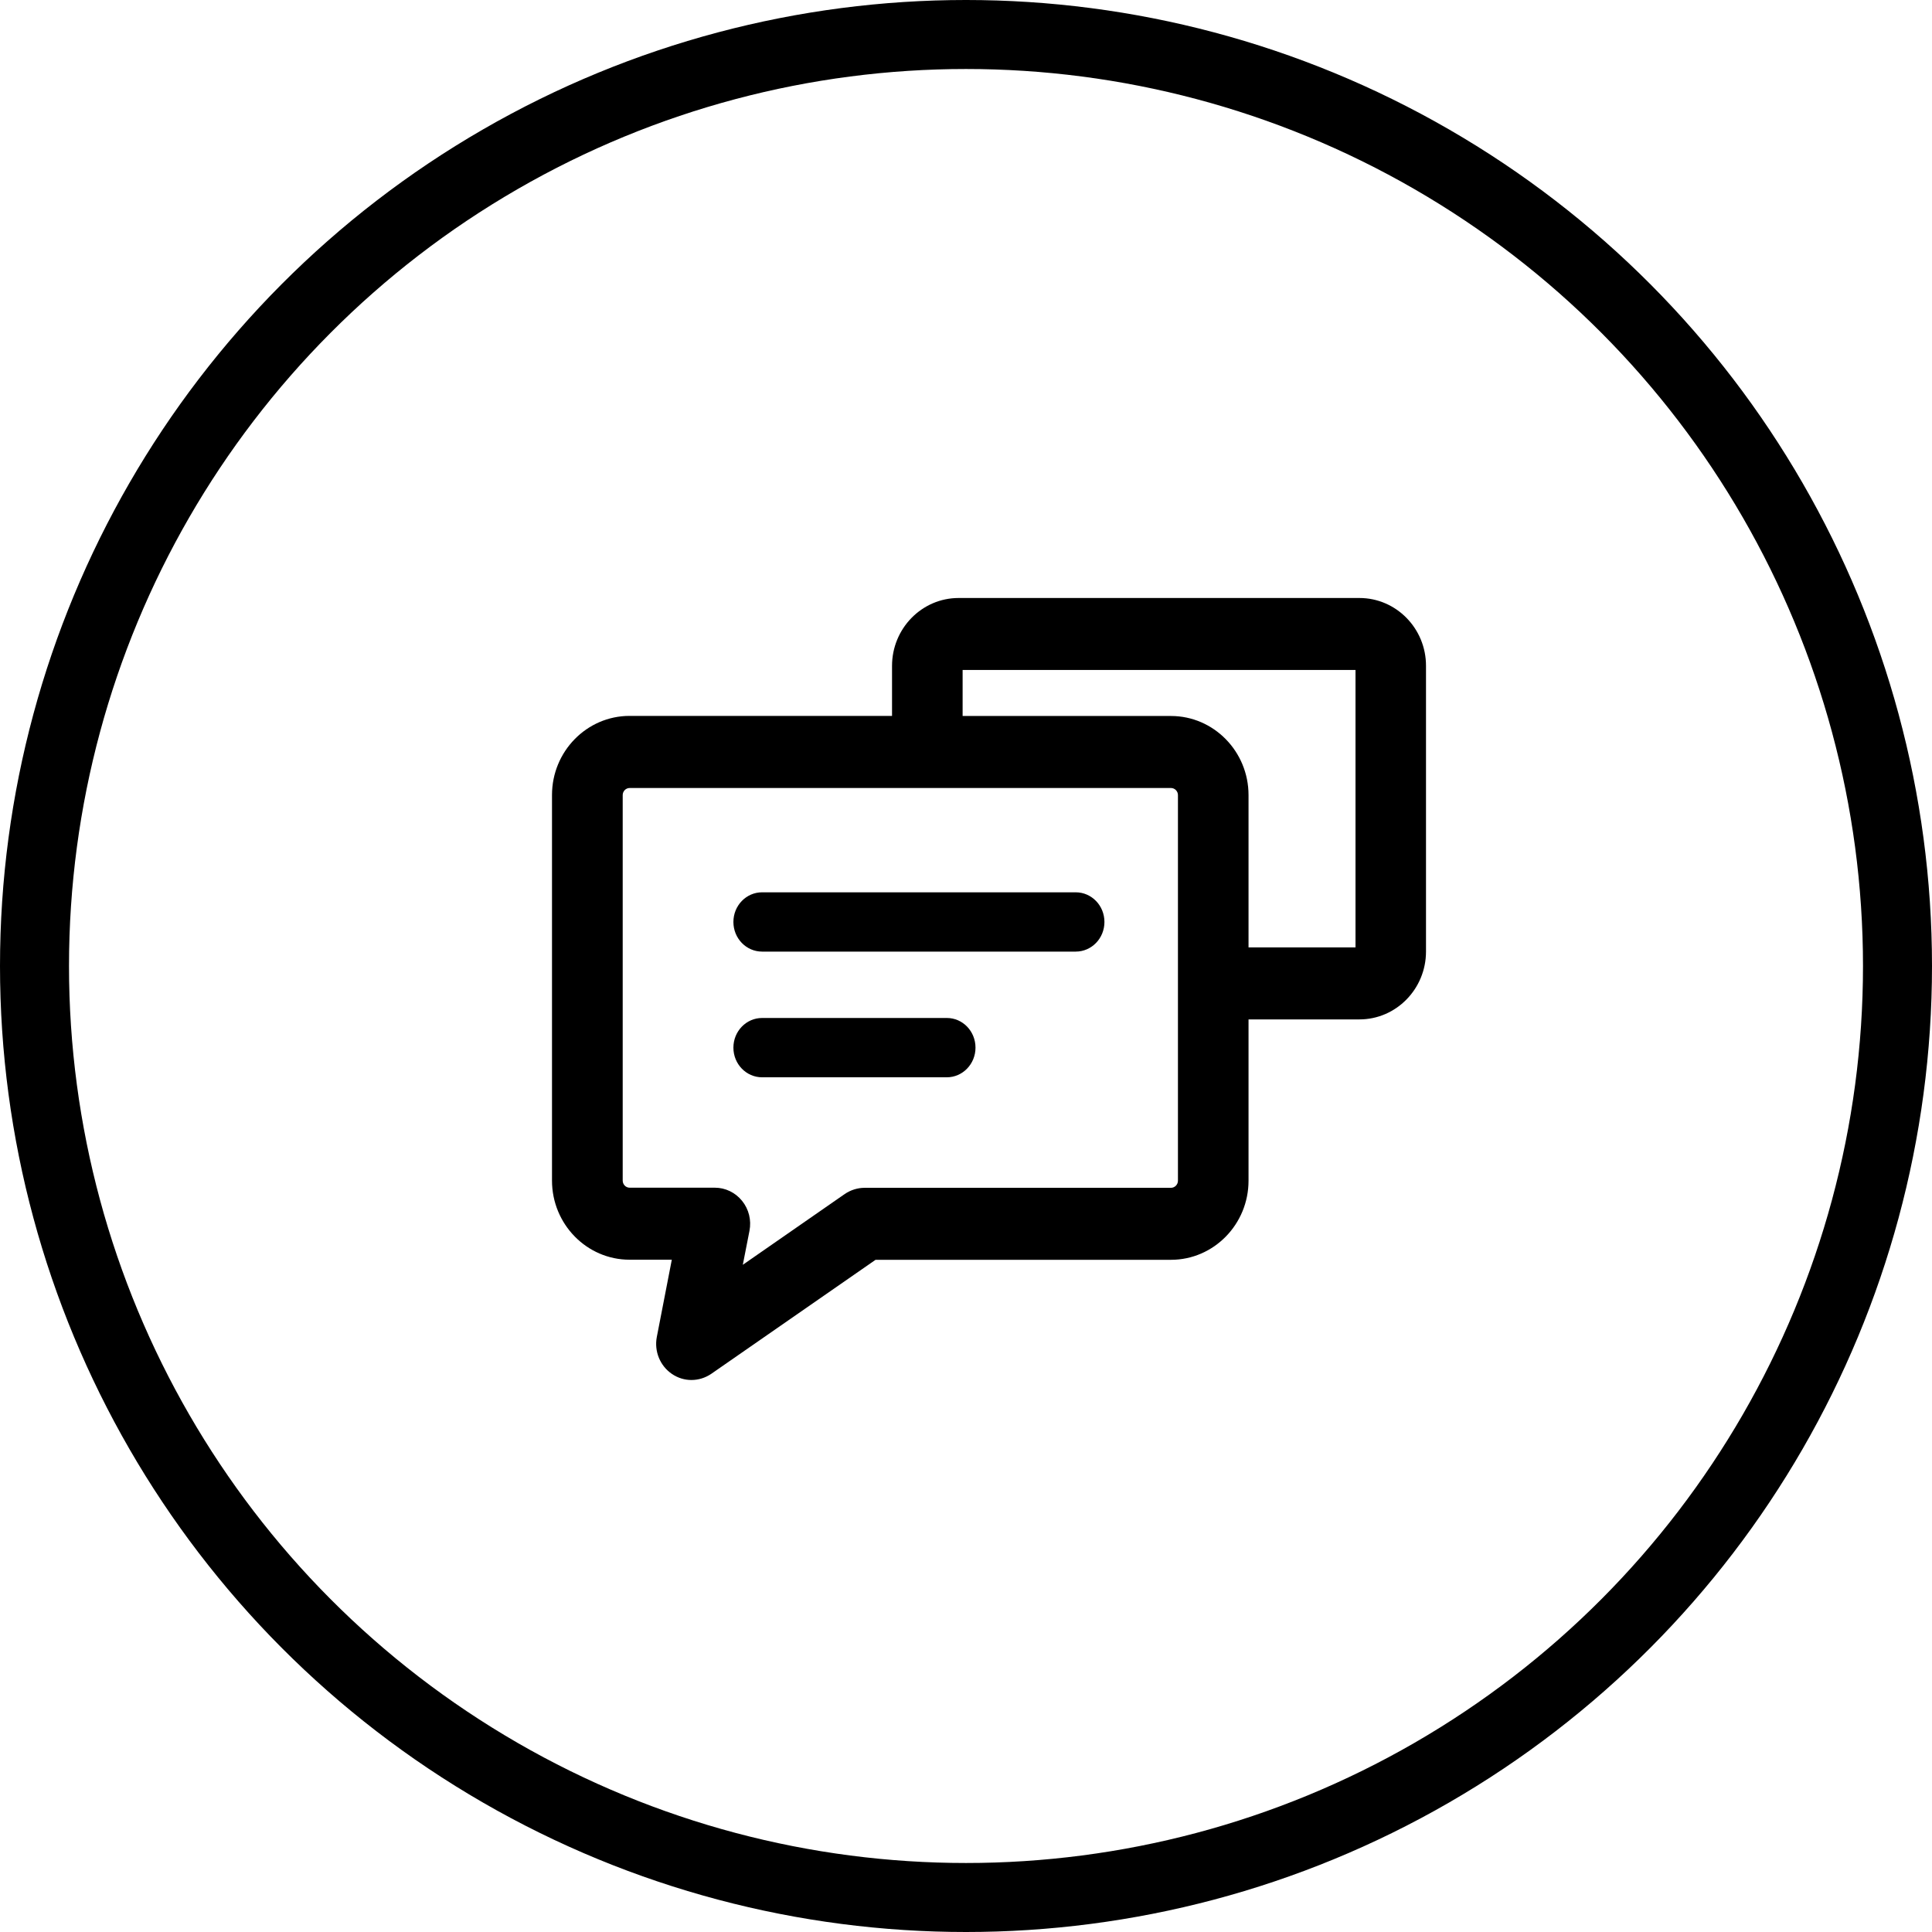
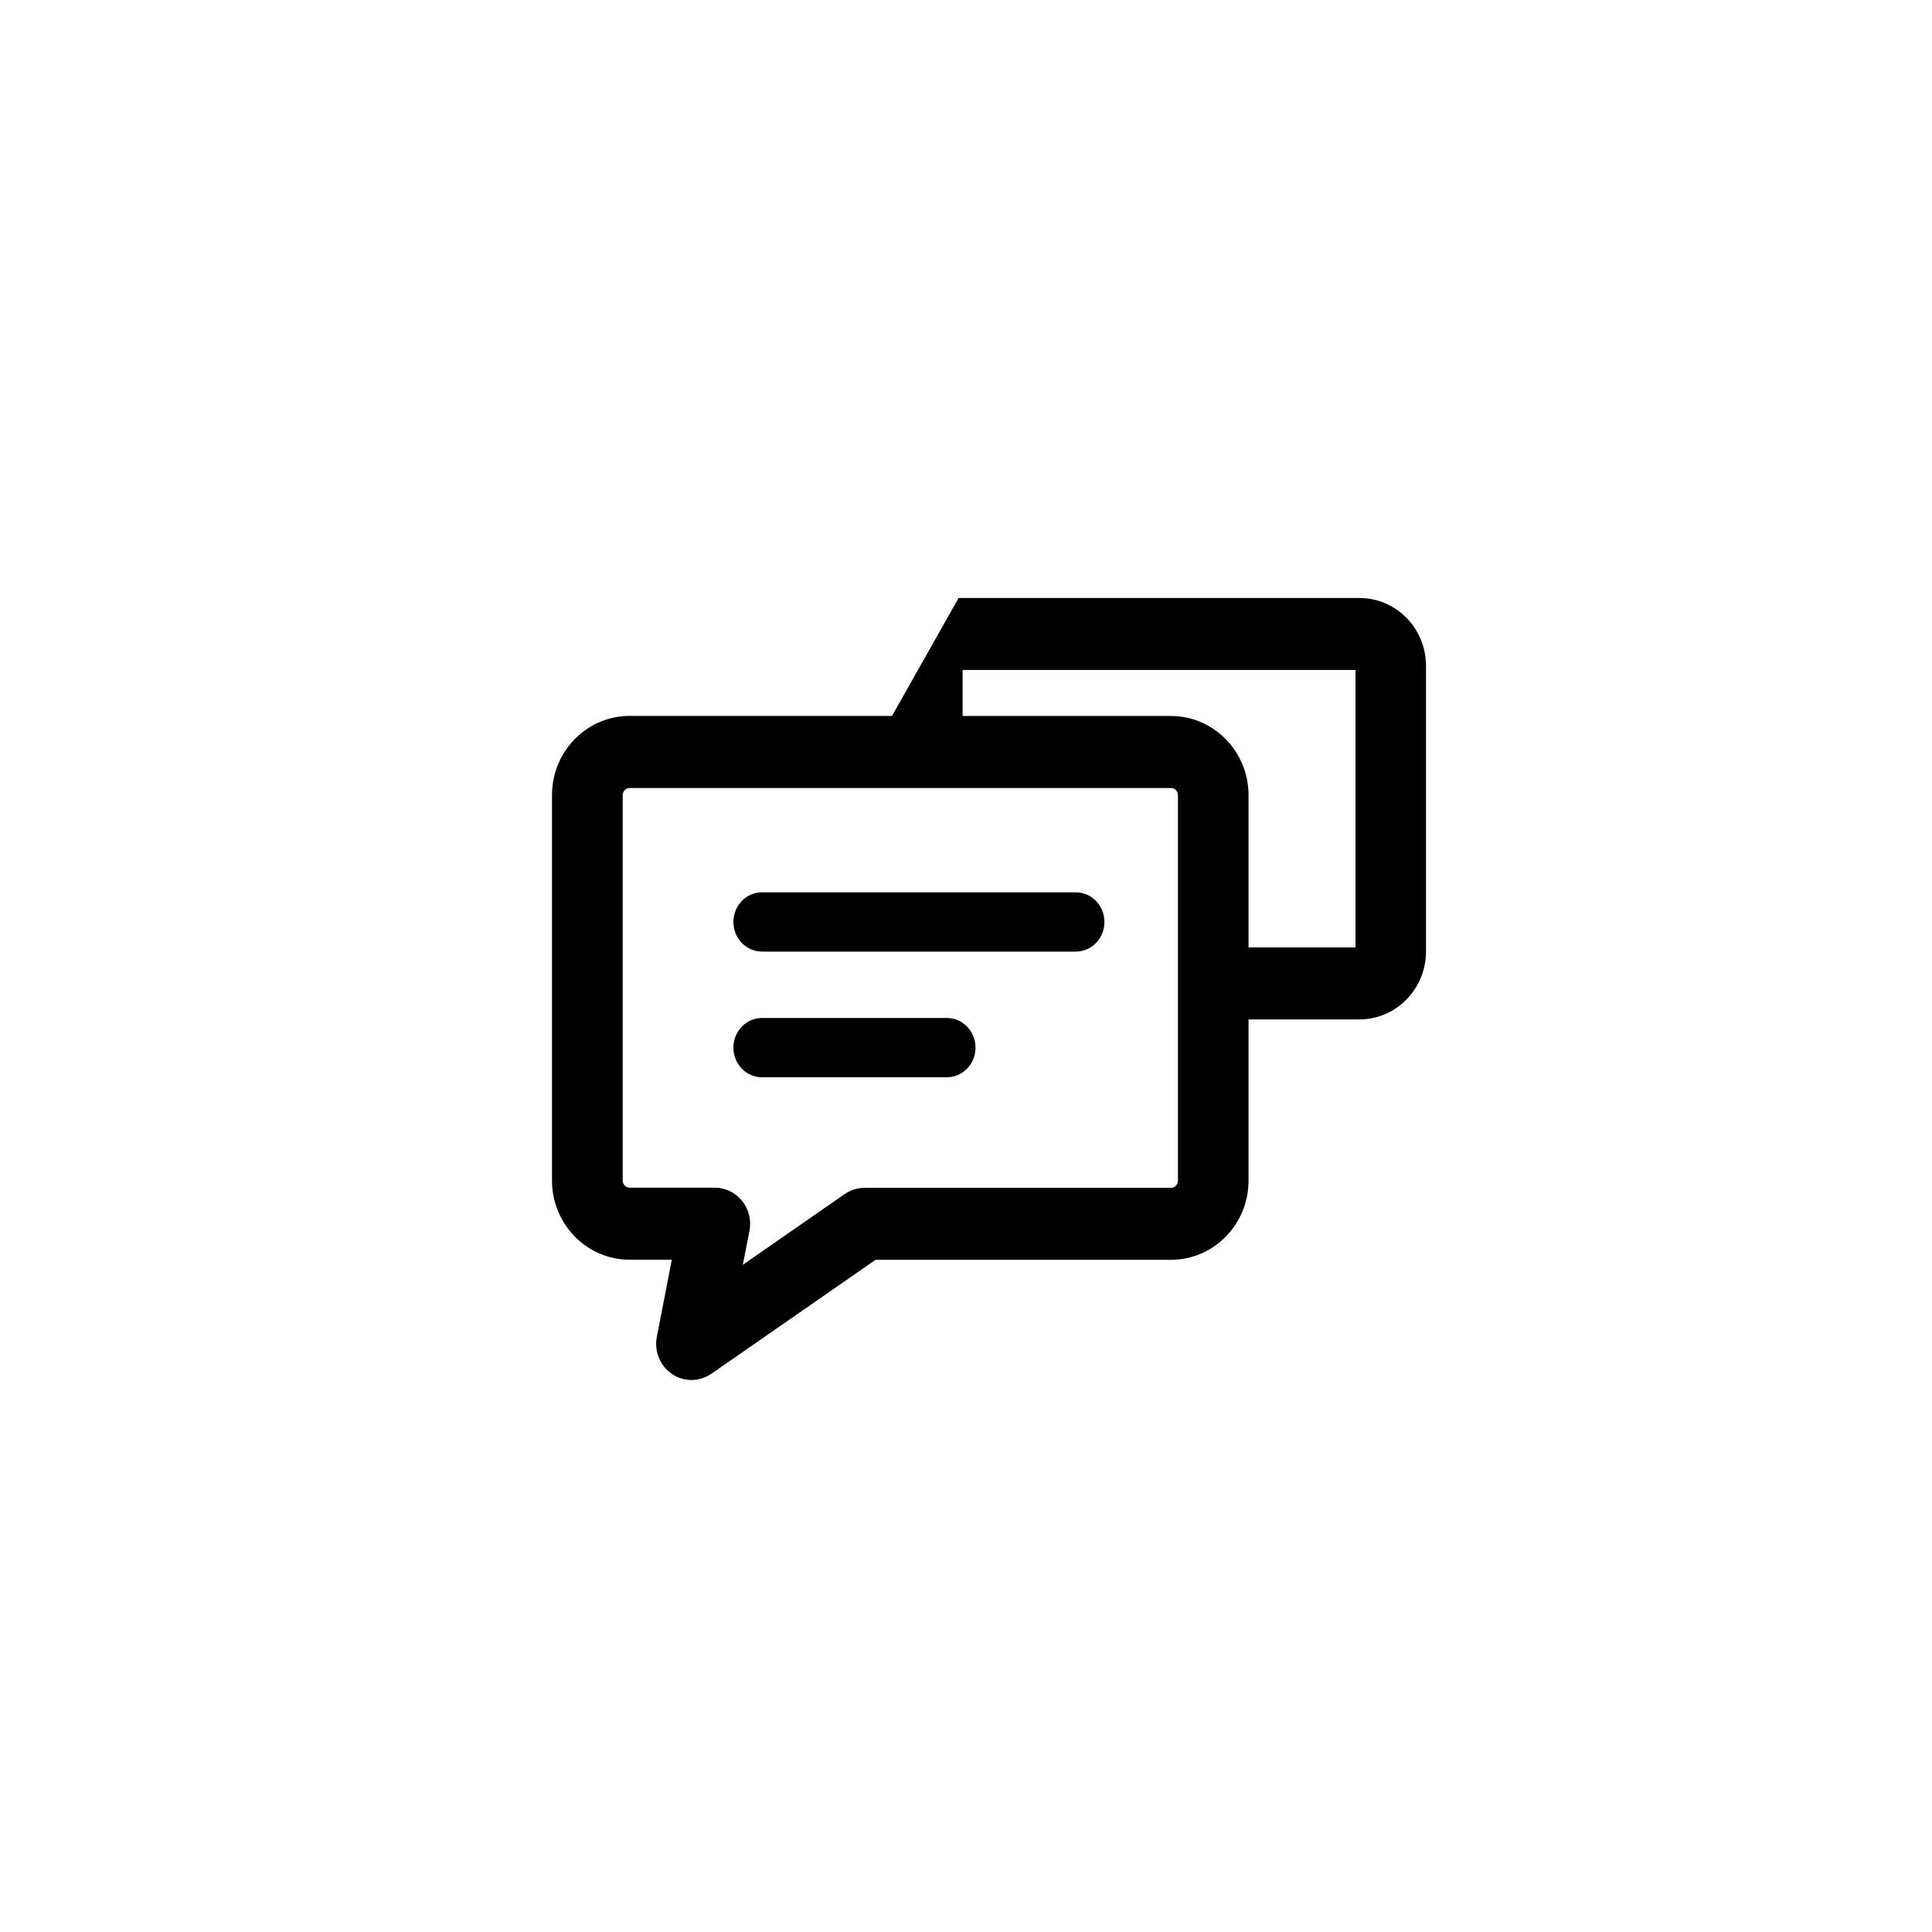
<svg xmlns="http://www.w3.org/2000/svg" fill="none" version="1.1" width="84" height="84" viewBox="0 0 84 84">
  <g style="mix-blend-mode:passthrough">
    <g style="mix-blend-mode:passthrough">
      <g>
        <path d="M46.771,38.796L33.135,38.796C32.445,38.796,31.887,39.372,31.887,40.085C31.887,40.798,32.445,41.374,33.135,41.374L46.771,41.374C47.461,41.374,48.019,40.798,48.019,40.085C48.019,39.372,47.461,38.796,46.771,38.796ZM41.168,44.26L33.135,44.26C32.445,44.26,31.887,44.837,31.887,45.55C31.887,46.262,32.445,46.839,33.135,46.839L41.164,46.839C41.854,46.839,42.413,46.262,42.413,45.55C42.413,44.837,41.858,44.26,41.168,44.26Z" fill="#000000" fill-opacity="1" />
      </g>
      <g>
-         <path d="M59.105,26L41.678,26C40.08,26,38.784,27.326,38.784,28.952L38.784,31.126L27.372,31.126C25.513,31.126,24,32.67,24,34.565L24,51.33C24,53.226,25.513,54.77,27.372,54.77L29.209,54.77C28.873,56.496,28.561,58.109,28.557,58.13C28.438,58.752,28.698,59.387,29.218,59.739C29.474,59.913,29.768,60,30.062,60C30.365,60,30.663,59.909,30.927,59.73L38.068,54.774L50.912,54.774C52.771,54.774,54.284,53.23,54.284,51.335L54.284,44.322L59.105,44.322C60.704,44.322,62,42.996,62,41.37L62,28.952C62.004,27.326,60.704,26,59.105,26ZM51.215,51.335C51.215,51.504,51.078,51.644,50.912,51.644L37.595,51.644C37.288,51.644,36.985,51.739,36.729,51.913L32.296,54.991C32.394,54.487,32.492,53.983,32.586,53.513C32.675,53.052,32.56,52.578,32.266,52.213C31.972,51.848,31.537,51.639,31.081,51.639L27.376,51.639C27.21,51.639,27.074,51.5,27.074,51.33L27.074,34.57C27.074,34.4,27.21,34.261,27.376,34.261L50.912,34.261C51.078,34.261,51.215,34.4,51.215,34.57L51.215,51.335ZM58.935,41.191L54.284,41.191L54.284,34.57C54.284,32.674,52.771,31.13,50.912,31.13L41.853,31.13L41.853,29.13L58.935,29.13L58.935,41.191Z" fill="#000000" fill-opacity="1" />
+         <path d="M59.105,26L41.678,26L38.784,31.126L27.372,31.126C25.513,31.126,24,32.67,24,34.565L24,51.33C24,53.226,25.513,54.77,27.372,54.77L29.209,54.77C28.873,56.496,28.561,58.109,28.557,58.13C28.438,58.752,28.698,59.387,29.218,59.739C29.474,59.913,29.768,60,30.062,60C30.365,60,30.663,59.909,30.927,59.73L38.068,54.774L50.912,54.774C52.771,54.774,54.284,53.23,54.284,51.335L54.284,44.322L59.105,44.322C60.704,44.322,62,42.996,62,41.37L62,28.952C62.004,27.326,60.704,26,59.105,26ZM51.215,51.335C51.215,51.504,51.078,51.644,50.912,51.644L37.595,51.644C37.288,51.644,36.985,51.739,36.729,51.913L32.296,54.991C32.394,54.487,32.492,53.983,32.586,53.513C32.675,53.052,32.56,52.578,32.266,52.213C31.972,51.848,31.537,51.639,31.081,51.639L27.376,51.639C27.21,51.639,27.074,51.5,27.074,51.33L27.074,34.57C27.074,34.4,27.21,34.261,27.376,34.261L50.912,34.261C51.078,34.261,51.215,34.4,51.215,34.57L51.215,51.335ZM58.935,41.191L54.284,41.191L54.284,34.57C54.284,32.674,52.771,31.13,50.912,31.13L41.853,31.13L41.853,29.13L58.935,29.13L58.935,41.191Z" fill="#000000" fill-opacity="1" />
      </g>
    </g>
    <g style="mix-blend-mode:passthrough">
-       <ellipse cx="42" cy="42" rx="40.5" ry="40.5" fill-opacity="0" stroke-opacity="1" stroke="#000000" fill="none" stroke-width="3" />
-     </g>
+       </g>
  </g>
</svg>